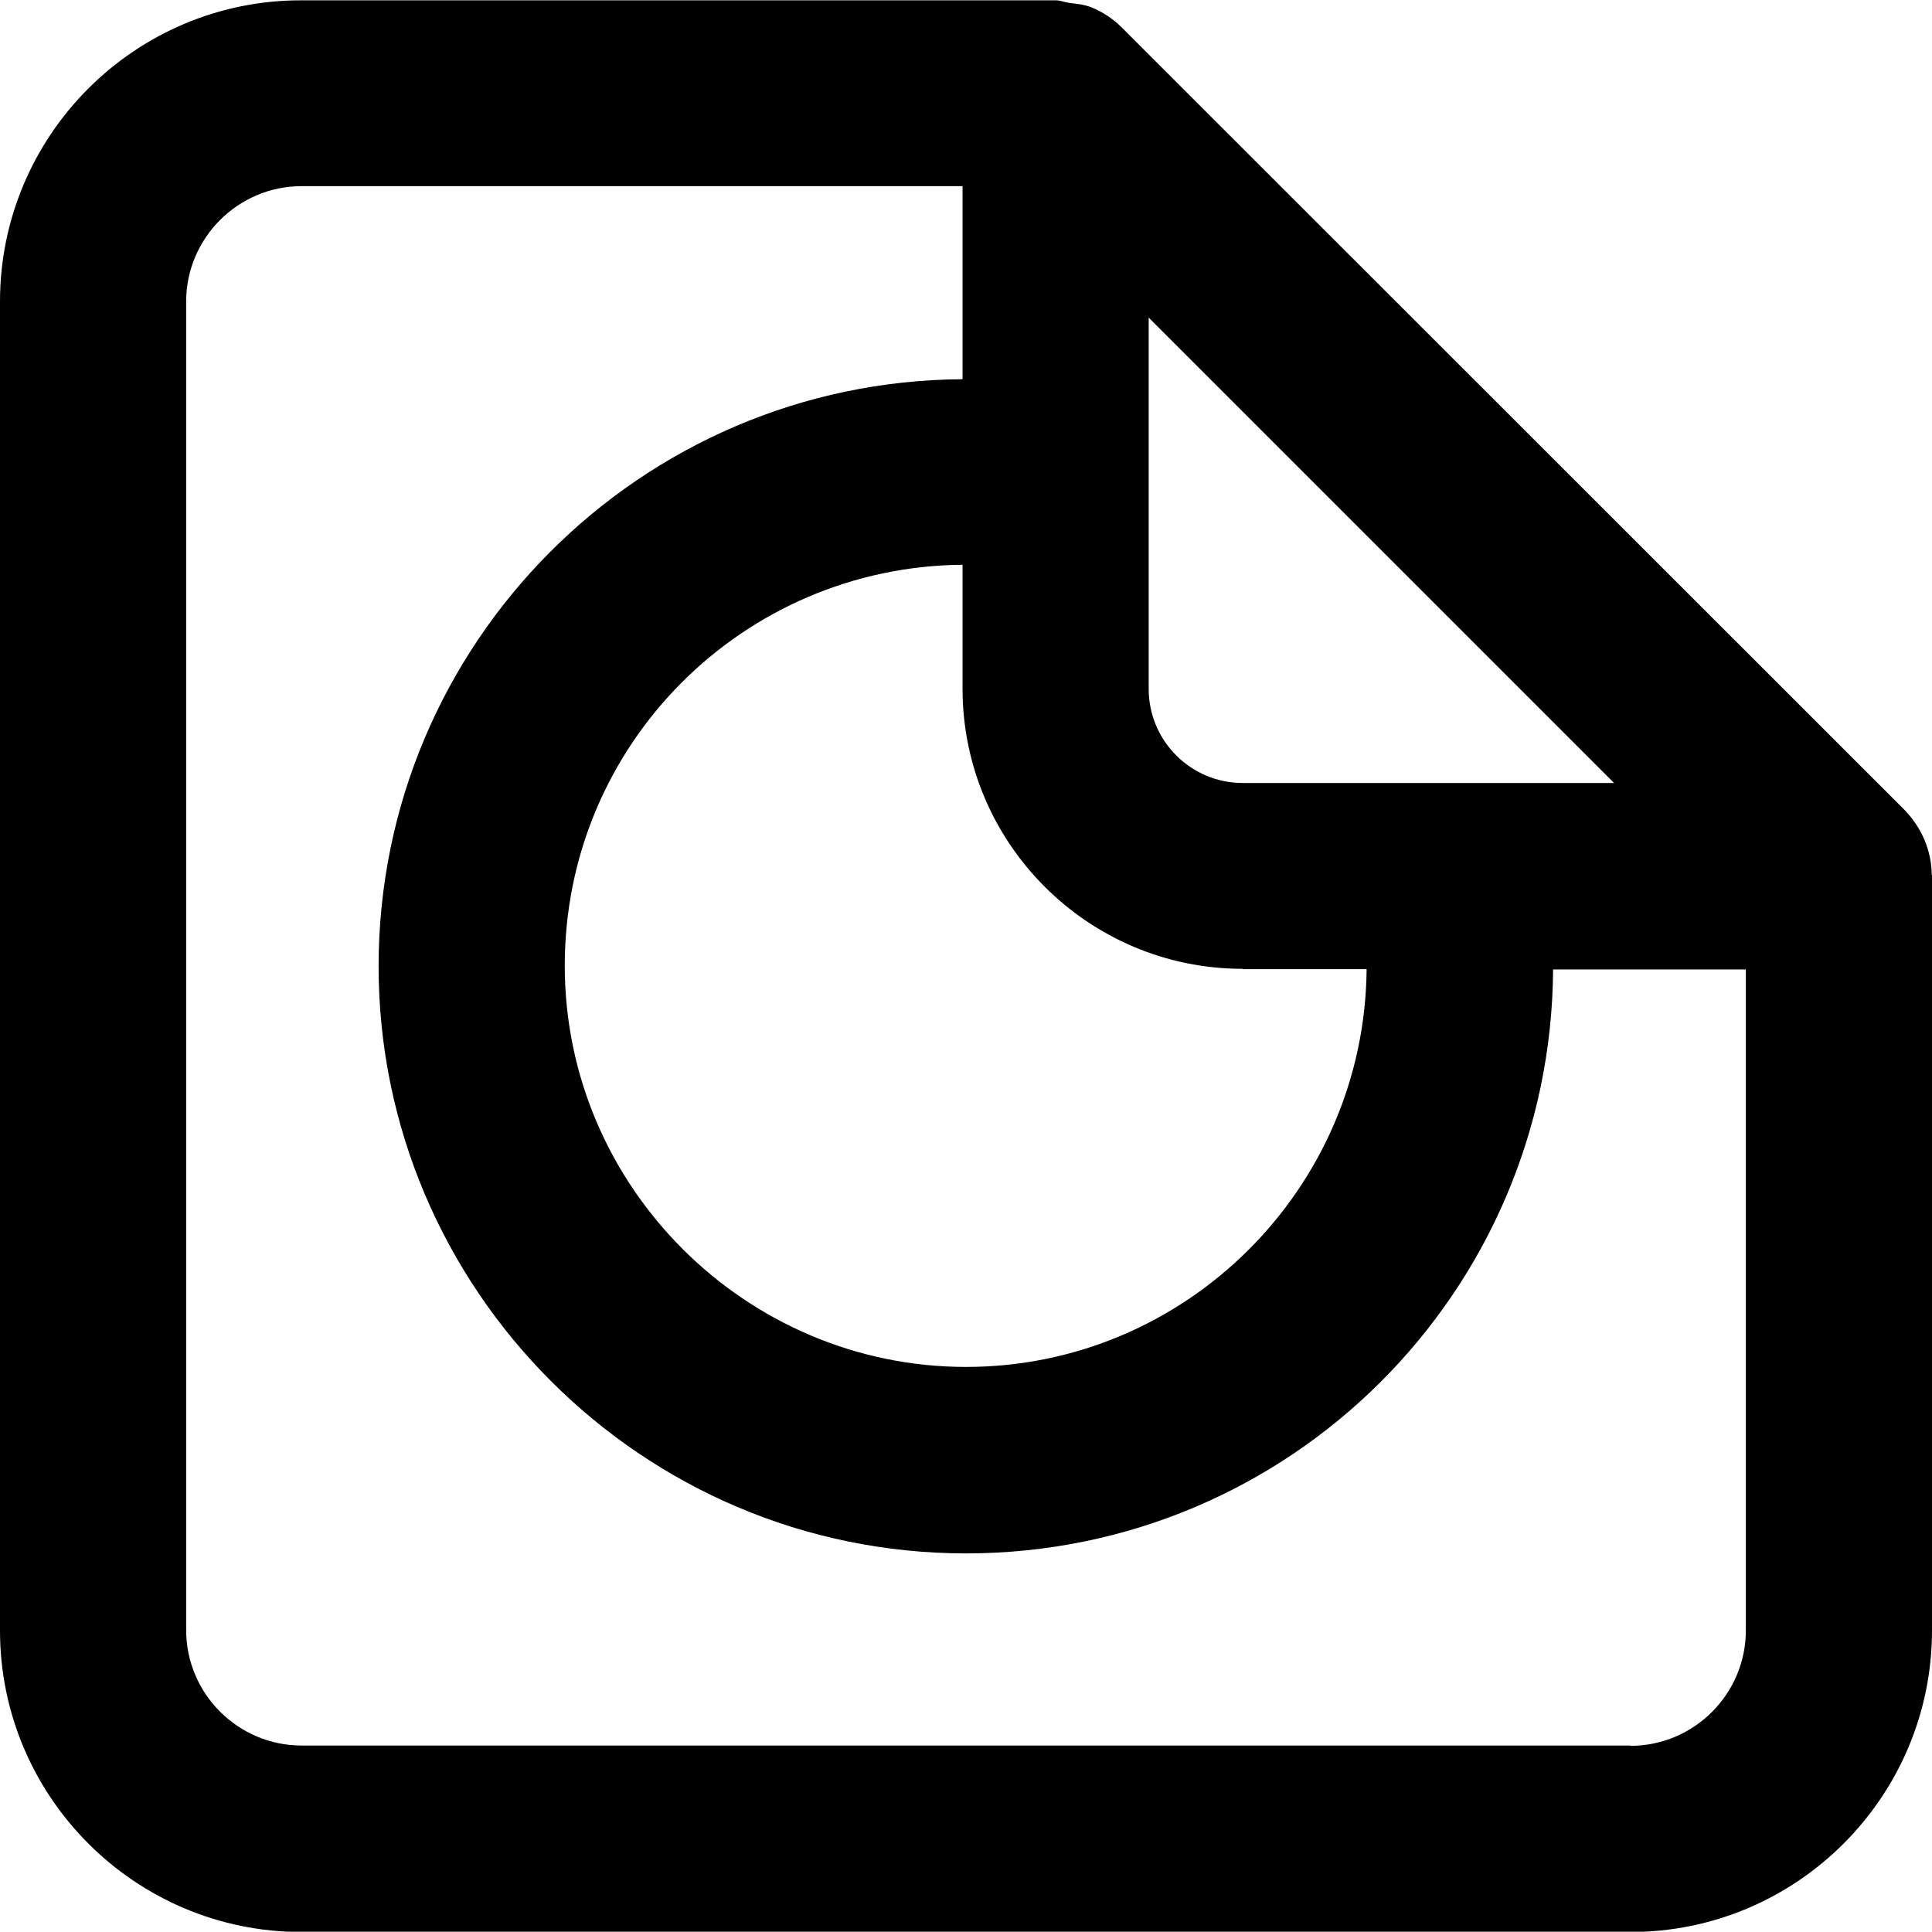
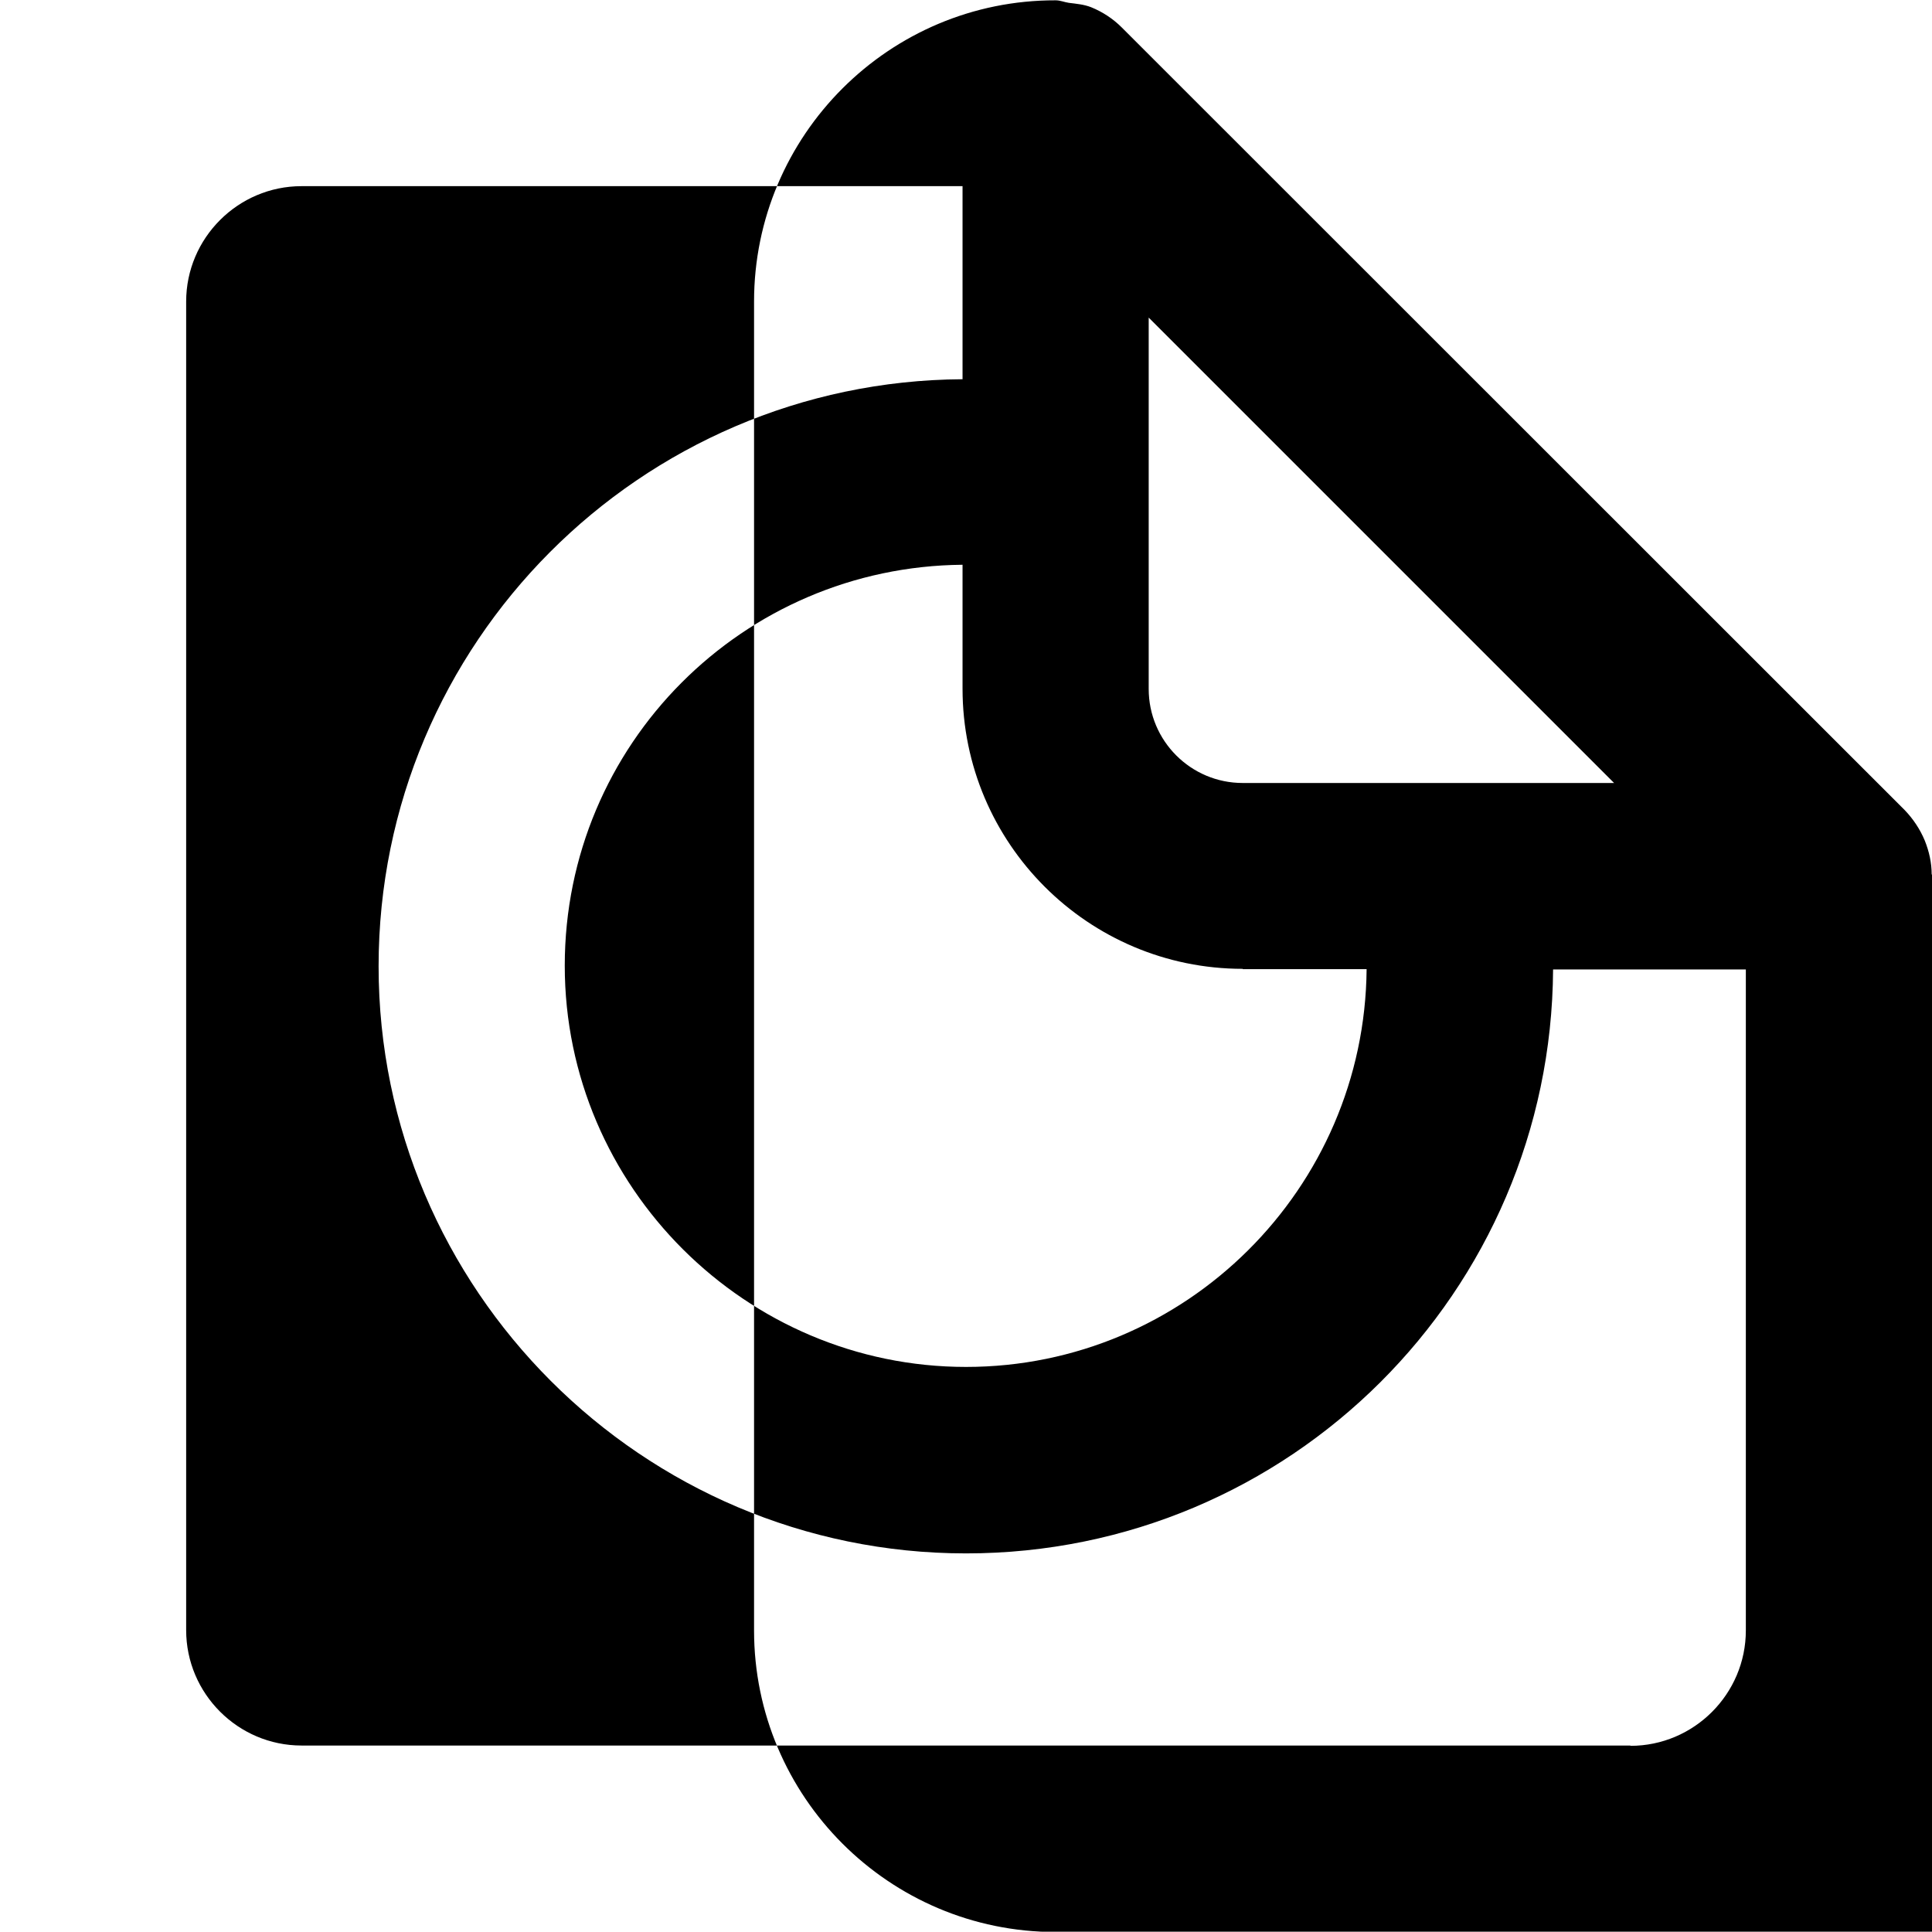
<svg xmlns="http://www.w3.org/2000/svg" viewBox="0 0 61.44 61.43">
-   <path d="m61.43 27.81c0-.37-.08-.73-.22-1.08-.15-.36-.37-.69-.64-.97l-24.9-24.89c-.27-.27-.6-.49-.97-.64-.23-.09-.47-.11-.71-.14-.14-.02-.27-.08-.42-.08h-23.98c-5.29-.01-9.59 4.29-9.59 9.58v42.26c0 5.29 4.3 9.59 9.59 9.59h42.26c5.29 0 9.59-4.3 9.59-9.59v-23.98s0-.03 0-.05zm-21.91 3.01h3.94c-.06 6.98-5.75 12.65-12.74 12.65s-12.76-5.72-12.76-12.76 5.67-12.69 12.65-12.75v3.94c0 4.92 4 8.91 8.91 8.91zm0-5.92c-1.65 0-2.99-1.34-2.99-2.99v-11.81l14.8 14.8zm12.33 30.61h-42.26c-2.02 0-3.67-1.65-3.67-3.67v-42.25c0-2.02 1.65-3.67 3.67-3.67h21.02v6.14c-10.25.06-18.57 8.4-18.57 18.67s8.38 18.67 18.68 18.67 18.61-8.32 18.67-18.57h6.13v21.02c0 2.02-1.65 3.67-3.67 3.67z" />
+   <path d="m61.43 27.81c0-.37-.08-.73-.22-1.08-.15-.36-.37-.69-.64-.97l-24.9-24.89c-.27-.27-.6-.49-.97-.64-.23-.09-.47-.11-.71-.14-.14-.02-.27-.08-.42-.08c-5.29-.01-9.59 4.29-9.59 9.58v42.26c0 5.29 4.3 9.59 9.59 9.59h42.26c5.29 0 9.59-4.3 9.59-9.59v-23.98s0-.03 0-.05zm-21.91 3.01h3.94c-.06 6.98-5.75 12.65-12.74 12.65s-12.76-5.72-12.76-12.76 5.67-12.69 12.65-12.75v3.94c0 4.92 4 8.91 8.91 8.91zm0-5.92c-1.65 0-2.99-1.34-2.99-2.99v-11.81l14.8 14.8zm12.33 30.61h-42.26c-2.02 0-3.67-1.65-3.67-3.67v-42.25c0-2.02 1.65-3.67 3.67-3.67h21.02v6.14c-10.25.06-18.57 8.4-18.57 18.67s8.38 18.67 18.68 18.67 18.61-8.32 18.67-18.57h6.13v21.02c0 2.02-1.65 3.67-3.67 3.67z" />
</svg>